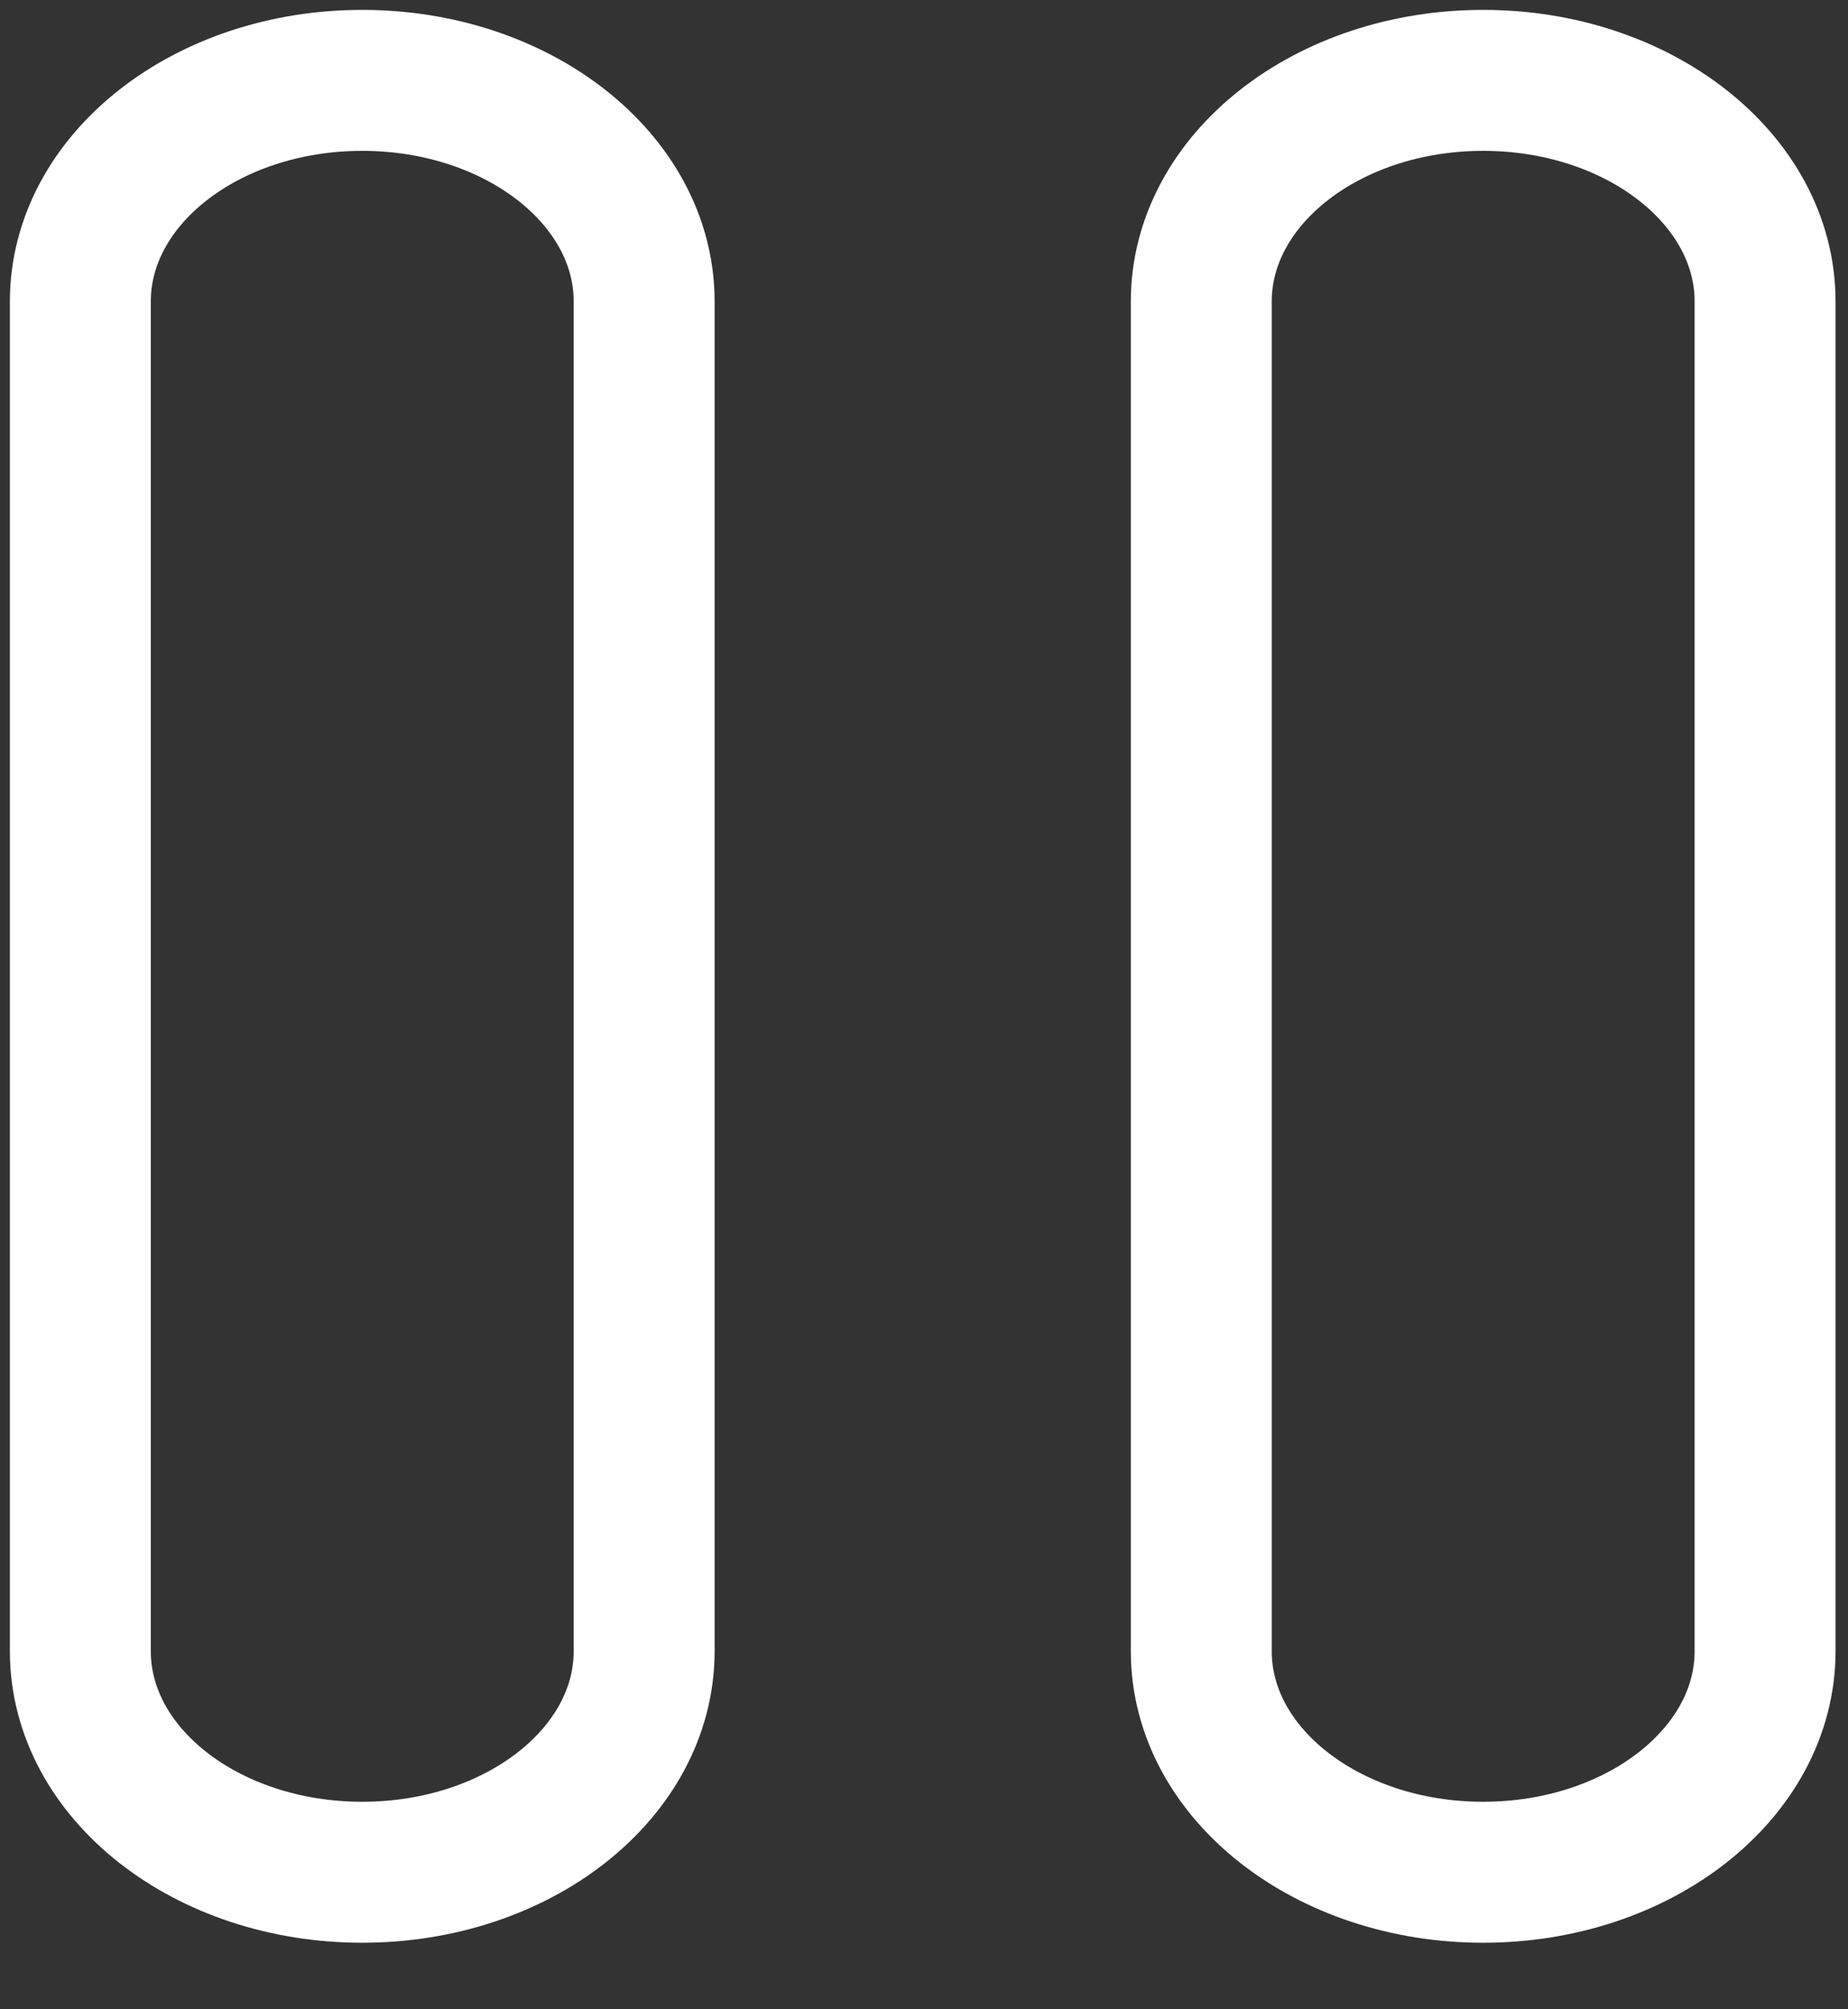
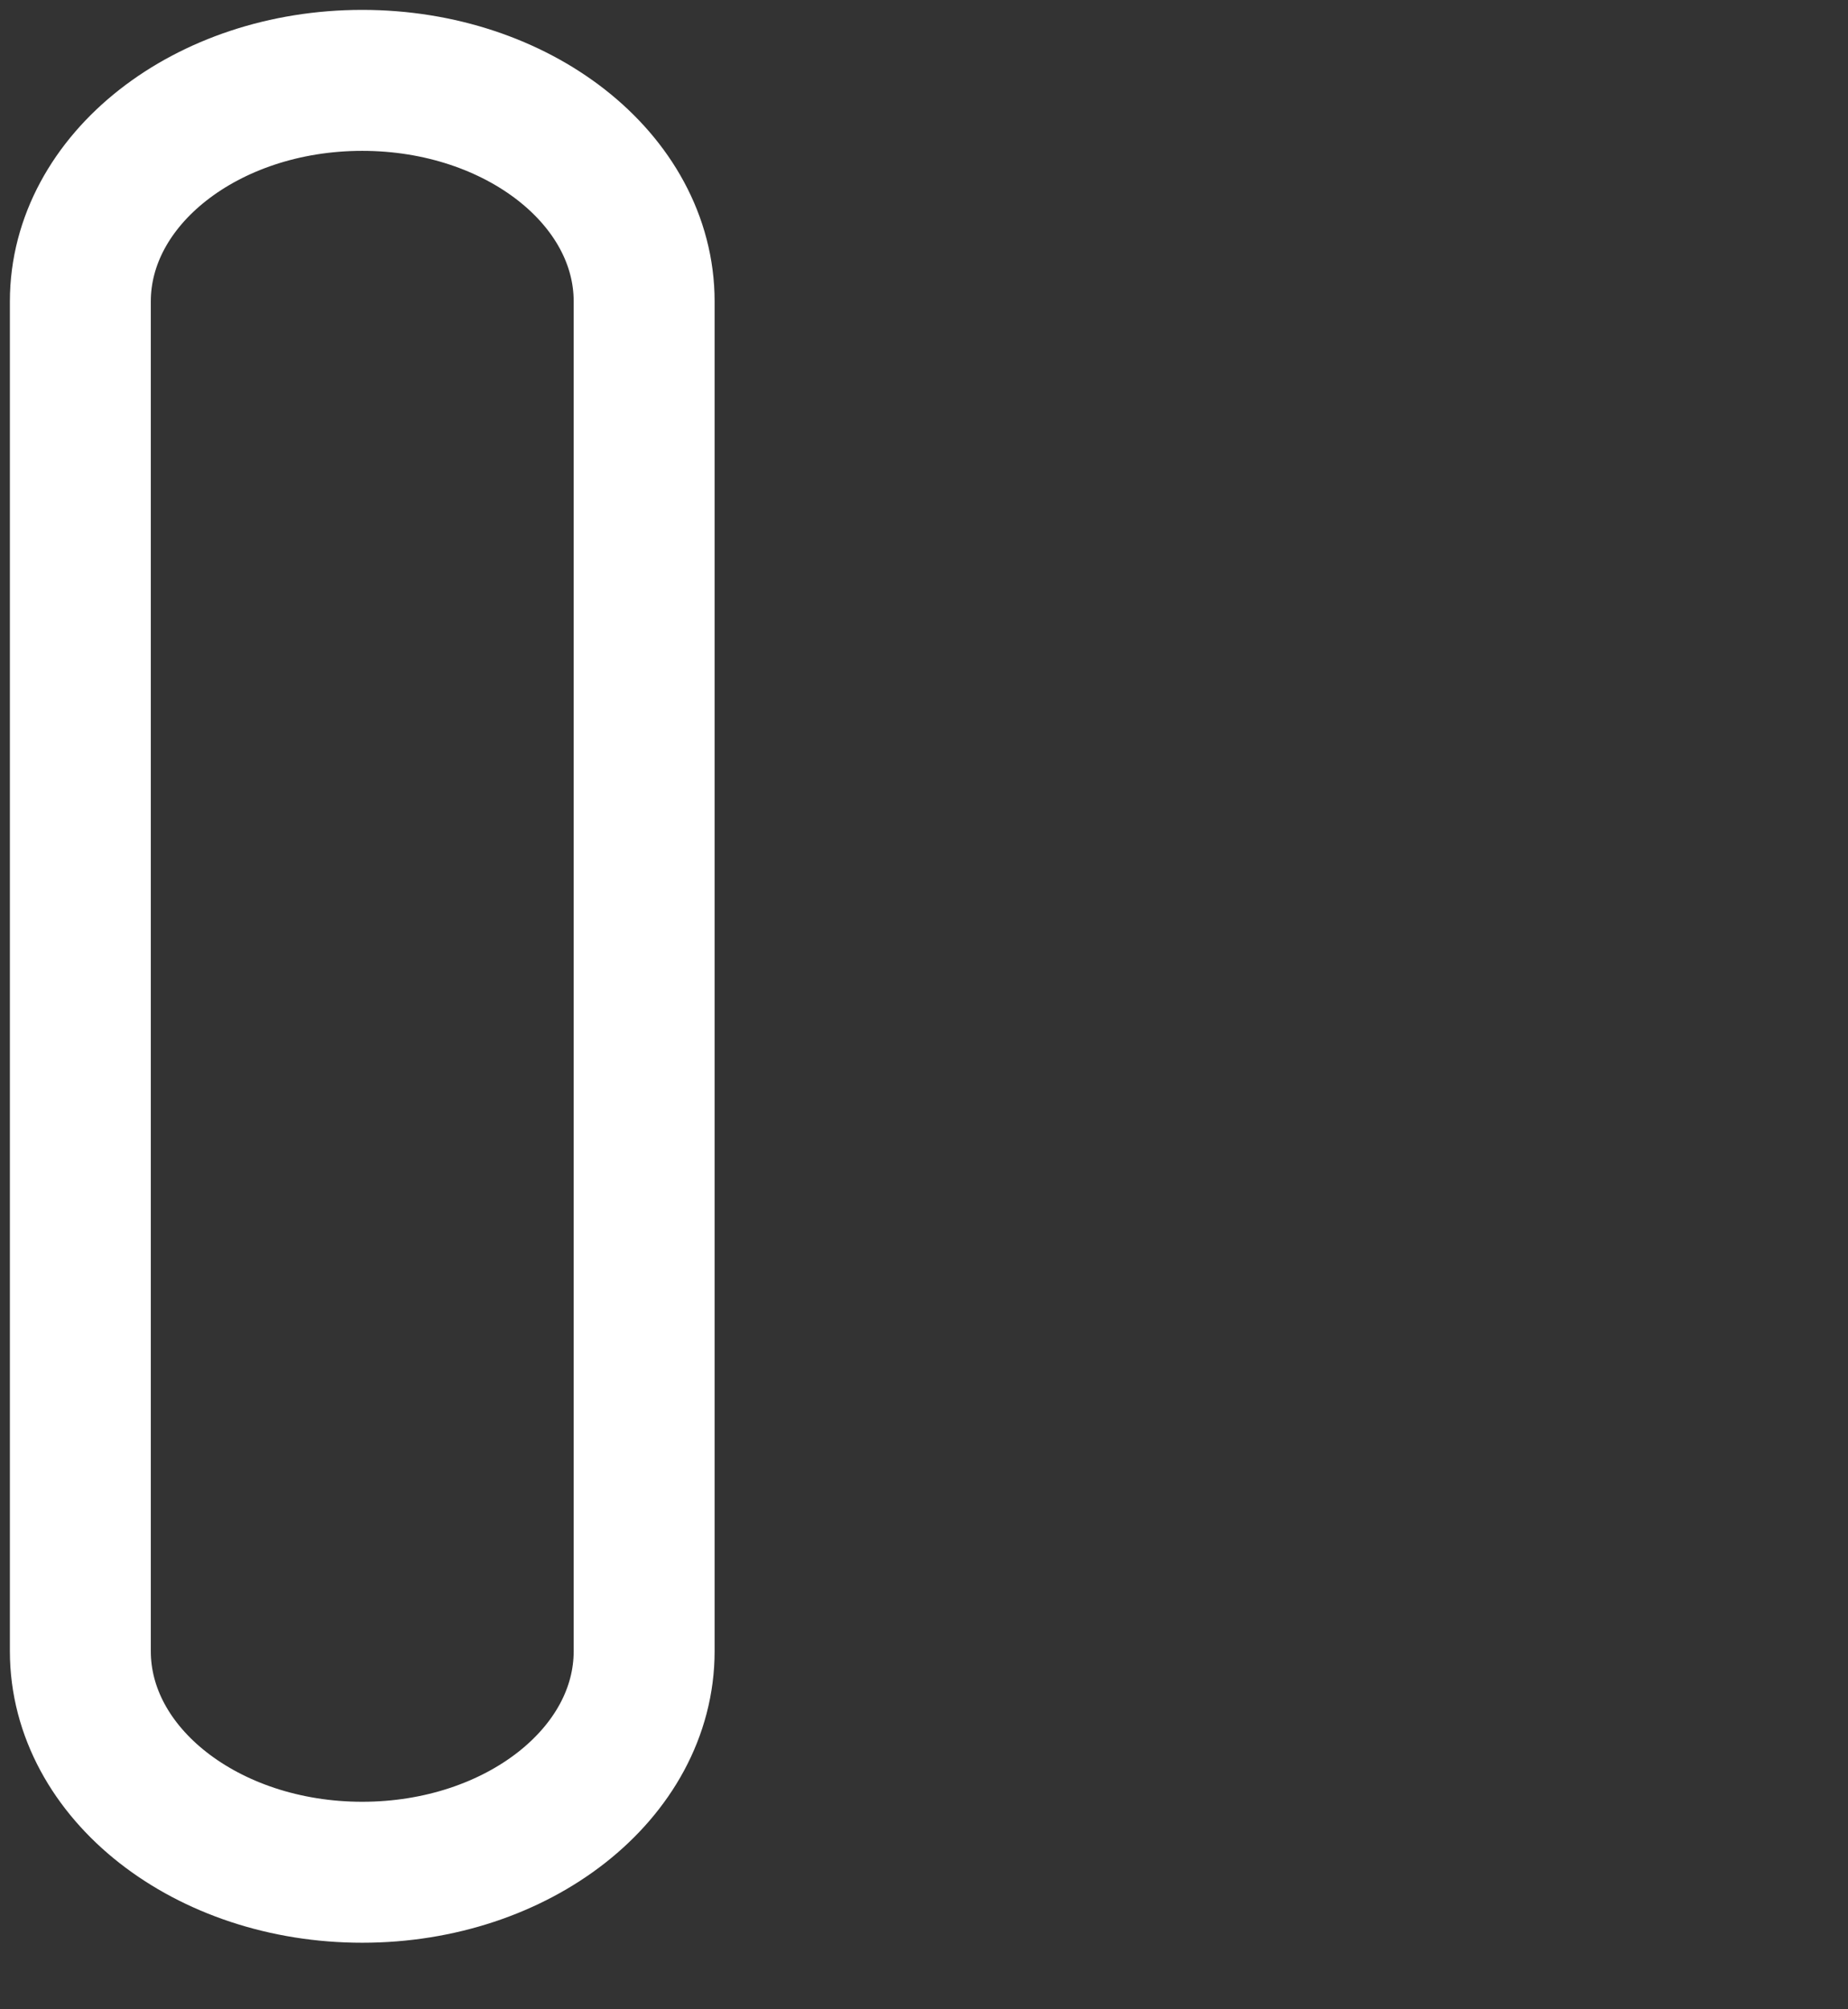
<svg xmlns="http://www.w3.org/2000/svg" fill="none" height="100%" overflow="visible" preserveAspectRatio="none" style="display: block;" viewBox="0 0 23 25" width="100%">
  <rect x="0" y="0" width="23" height="25" fill="#333333" stroke="none" />
  <g id="Group">
    <path d="M4.508 23.295C2.572 23.295 1 22.065 1 20.544V3.751C1 2.233 2.569 1 4.508 1C6.445 1 8.017 2.23 8.017 3.751V20.544C8.017 22.063 6.448 23.295 4.508 23.295Z" id="Vector" stroke="white" stroke-linecap="round" stroke-width="1.754" />
-     <path d="M18.459 23.295C16.523 23.295 14.951 22.065 14.951 20.544V3.751C14.951 2.233 16.52 1 18.459 1C20.396 1 21.968 2.23 21.968 3.751V20.544C21.968 22.062 20.399 23.295 18.459 23.295Z" id="Vector_2" stroke="white" stroke-linecap="round" stroke-width="1.754" />
  </g>
</svg>